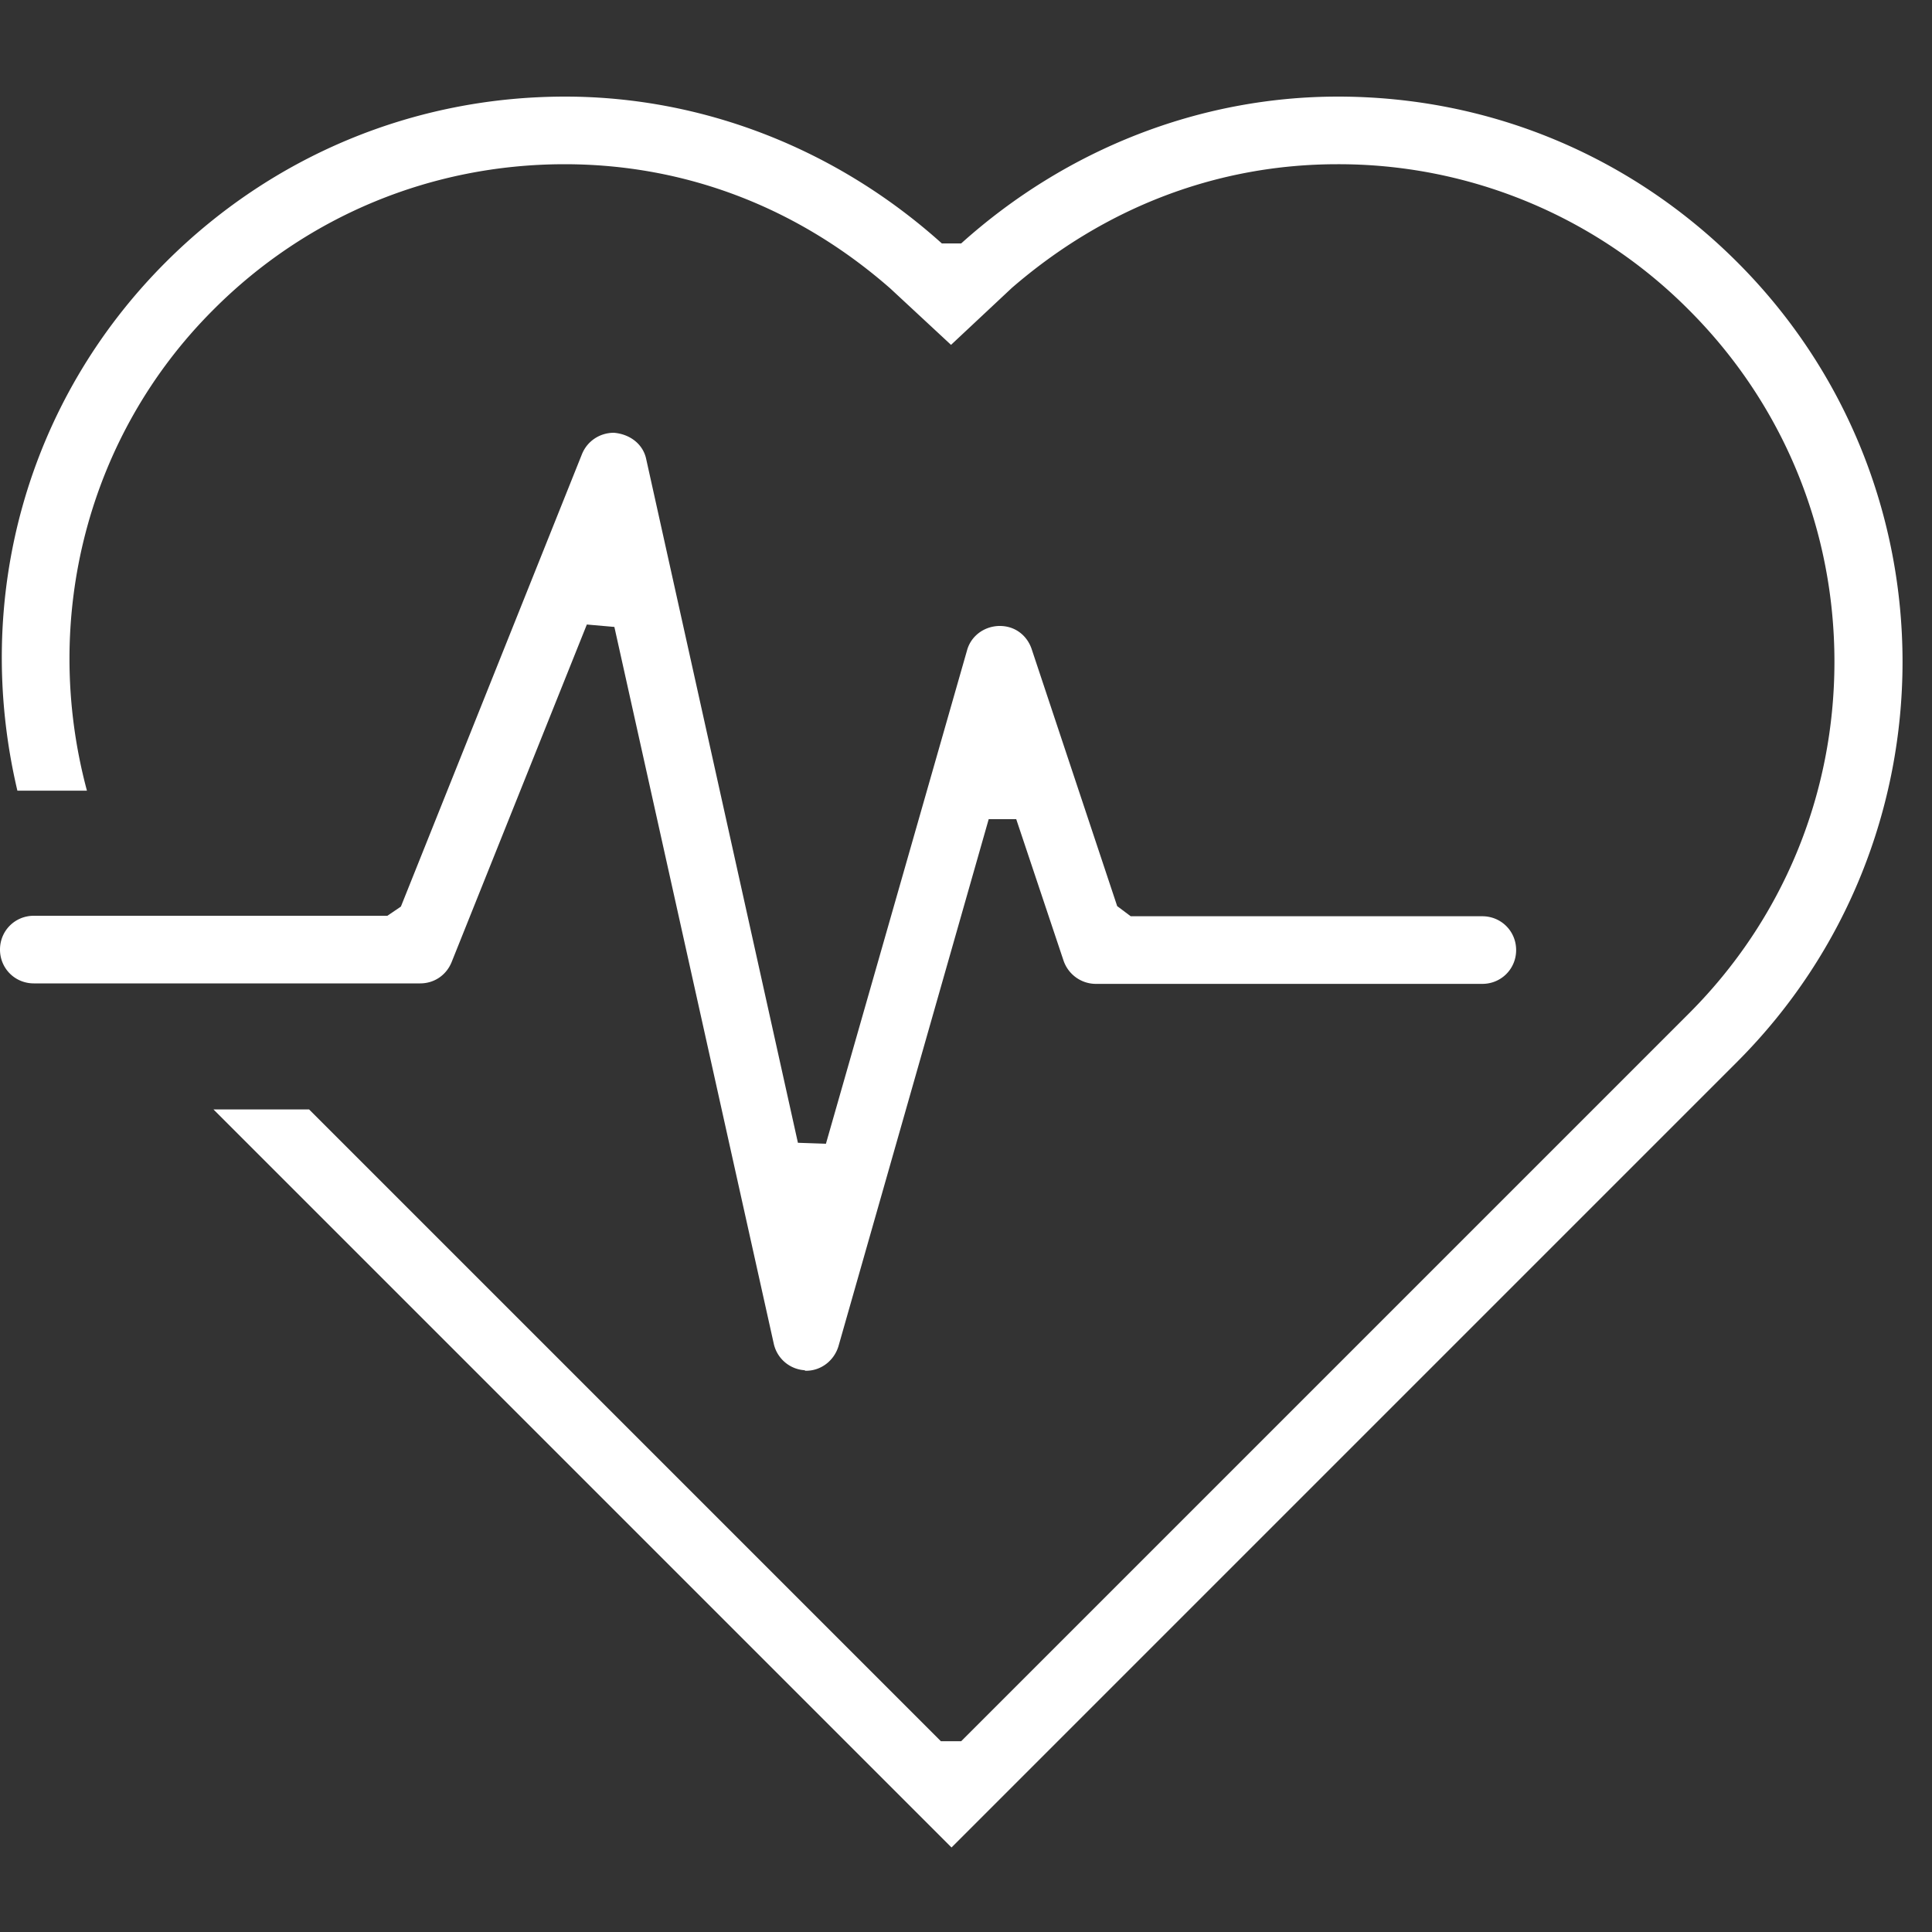
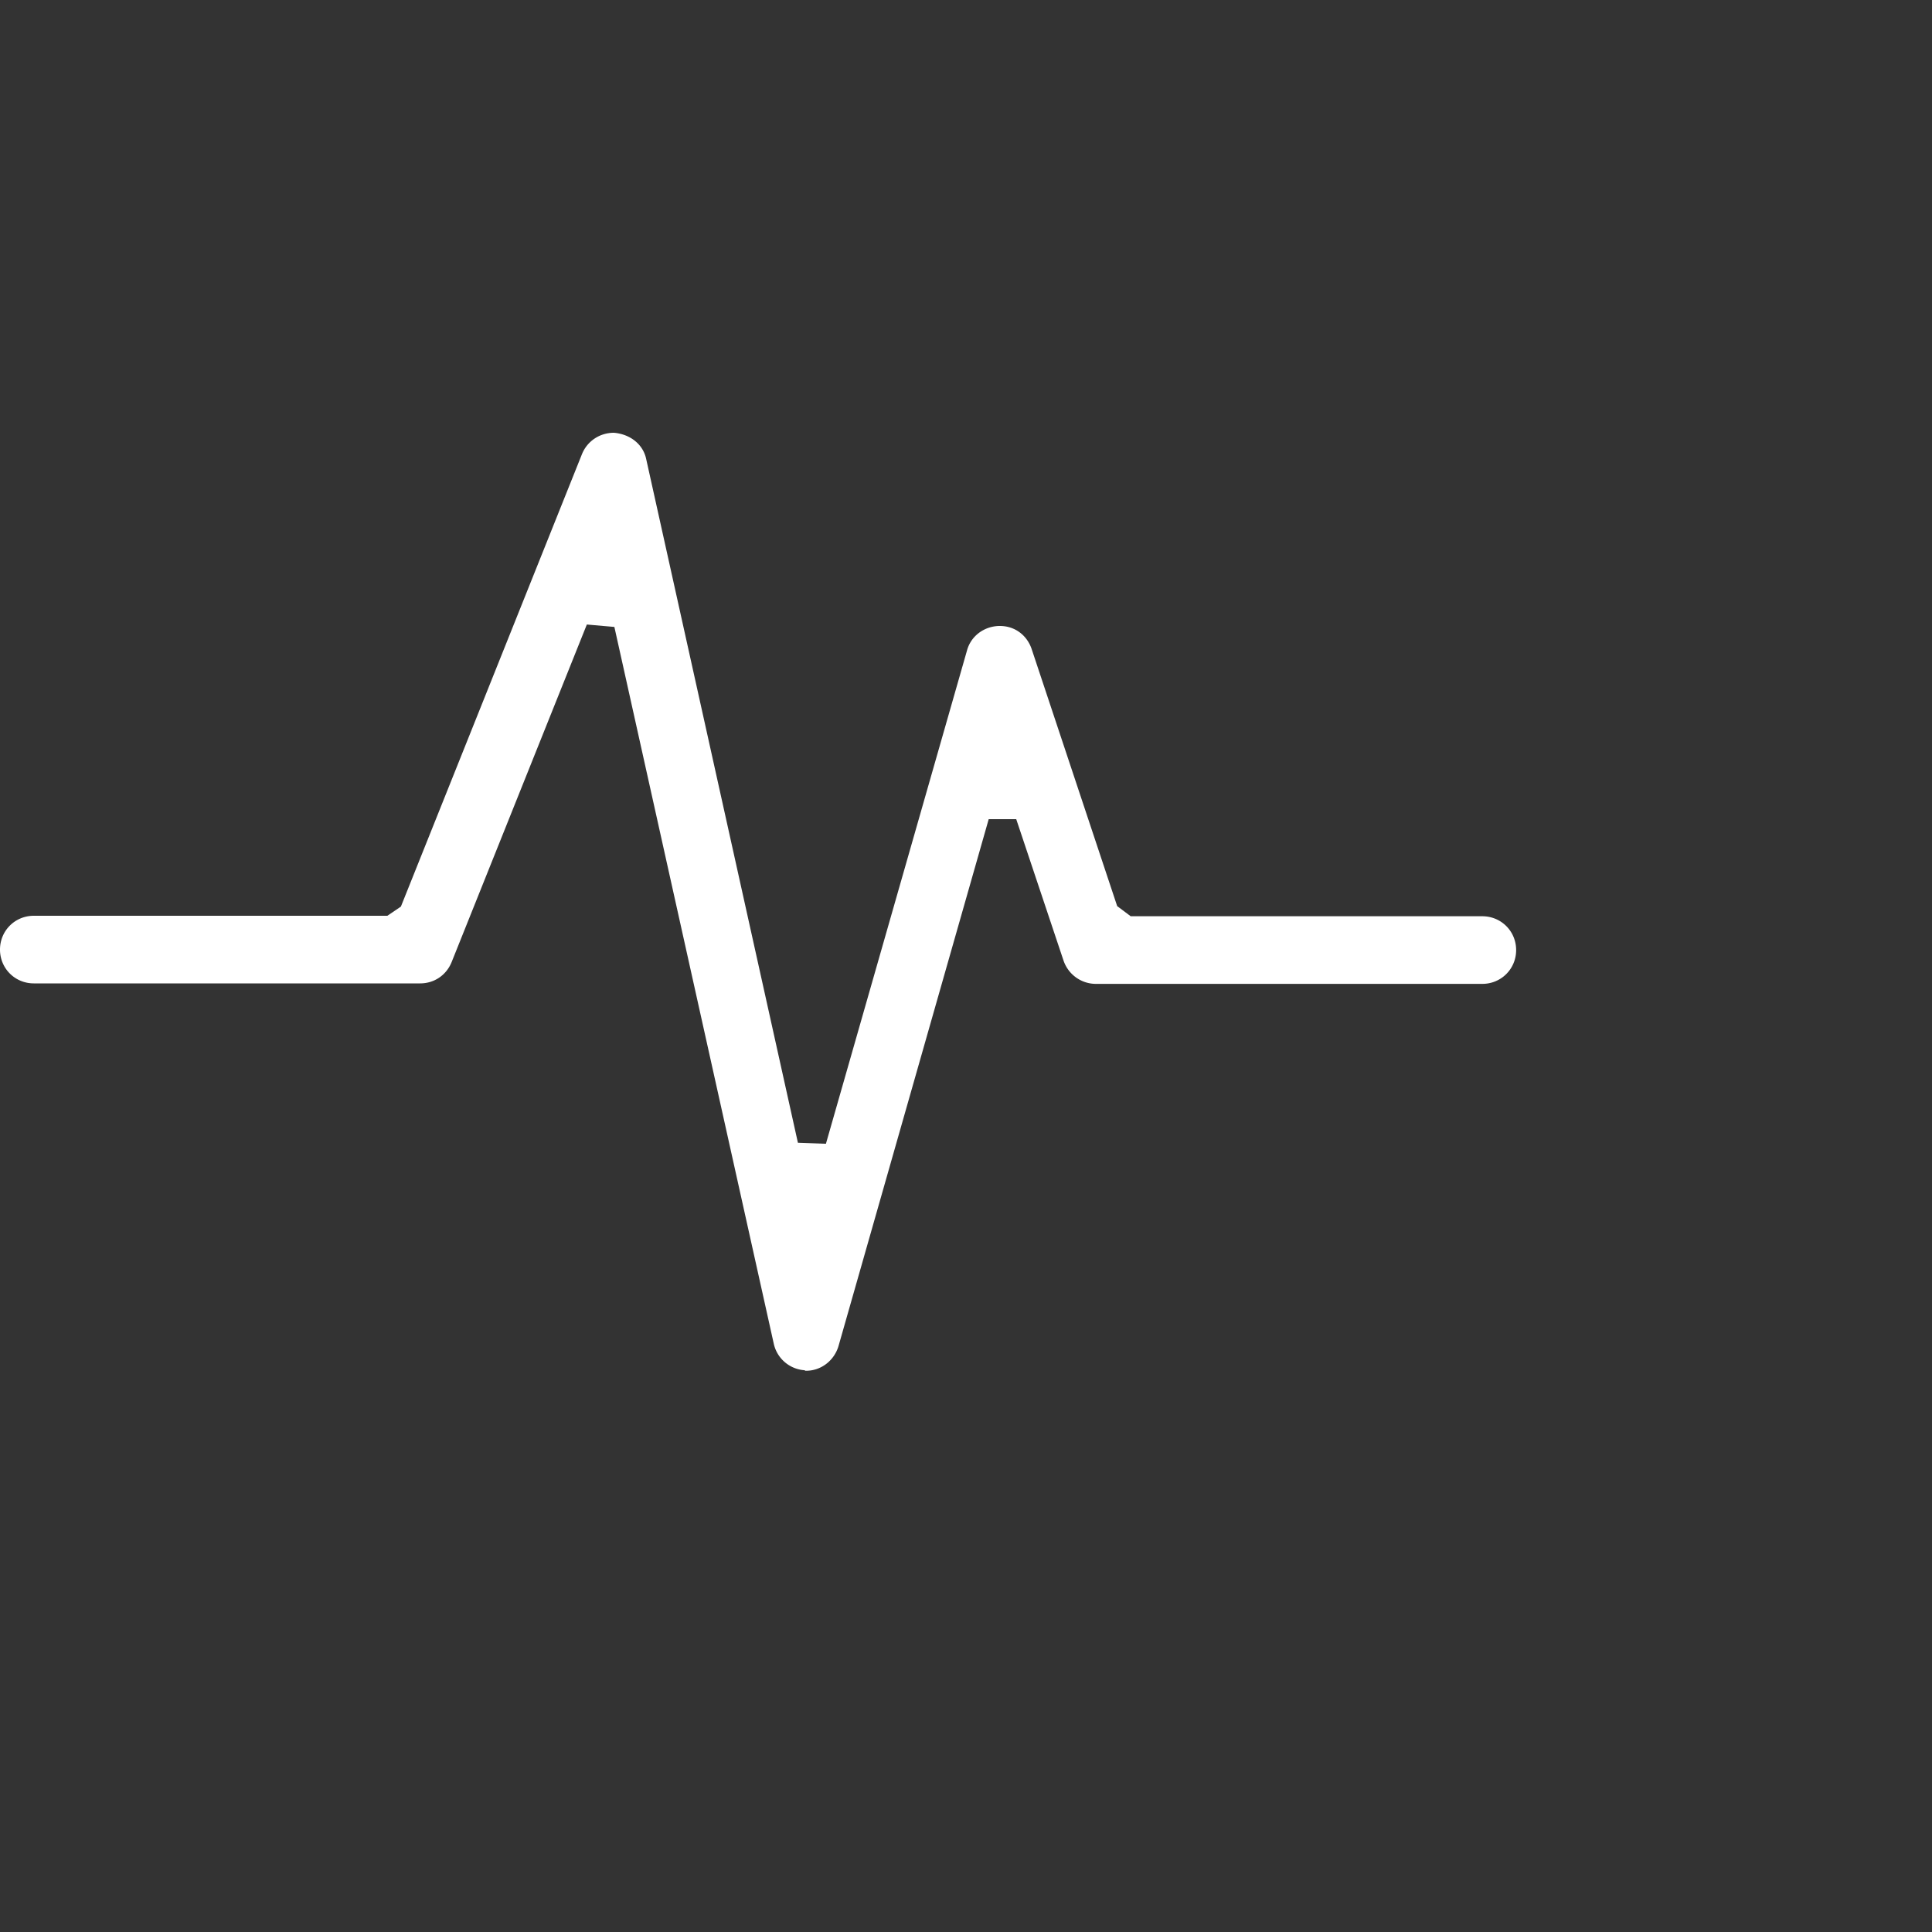
<svg xmlns="http://www.w3.org/2000/svg" width="40" height="40" fill="none">
  <rect width="100%" height="100%" fill="#333333" stroke="none" />
  <g clip-path="url(#a)" fill="#fff">
    <path d="M16.67 28.37a.701.701 0 0 1-.65-.55l-3.3-14.84-.57-.05-2.8 6.99c-.11.27-.36.44-.65.44h-8c-.39 0-.7-.31-.7-.7 0-.39.31-.7.7-.7h7.32l.28-.19 3.75-9.37c.11-.27.37-.44.66-.44.35.03.61.25.67.55l3.14 14.15.58.02 2.92-10.21c.08-.3.35-.5.66-.51h.02c.33 0 .57.21.66.48l1.77 5.32.28.21h7.28c.39 0 .7.31.7.7 0 .39-.31.7-.7.7h-8c-.3 0-.57-.19-.67-.48l-.98-2.93h-.57l-3.11 10.91c-.09.3-.36.51-.67.51h-.03l.01-.01Z" />
-     <path d="M4.42 22.97H6.4l13.08 13.08h.42l15.07-15.07c1.94-1.94 3.01-4.53 3.01-7.28s-1.07-5.34-3.01-7.28a10.22 10.22 0 0 0-7.28-3.02c-2.48 0-4.81.89-6.74 2.56l-1.26 1.18-1.26-1.17C16.5 4.28 14.17 3.4 11.69 3.4c-2.75 0-5.34 1.07-7.28 3.02C1.82 9.01.84 12.79 1.8 16.37H.36c-.94-3.99.2-8.07 3.07-10.94C5.64 3.22 8.58 2 11.7 2c2.85 0 5.62 1.08 7.8 3.04h.4C22.08 3.08 24.85 2 27.7 2c3.13 0 6.06 1.22 8.27 3.43 4.56 4.56 4.56 11.98 0 16.55L19.7 38.25 4.42 22.97Z" />
  </g>
  <defs>
    <clipPath id="a">
-       <path fill="#fff" transform="translate(0 2)" d="M0 0h39.39v36.25H0z" />
+       <path fill="#fff" transform="translate(0 2)" d="M0 0h39.39v36.25H0" />
    </clipPath>
  </defs>
</svg>